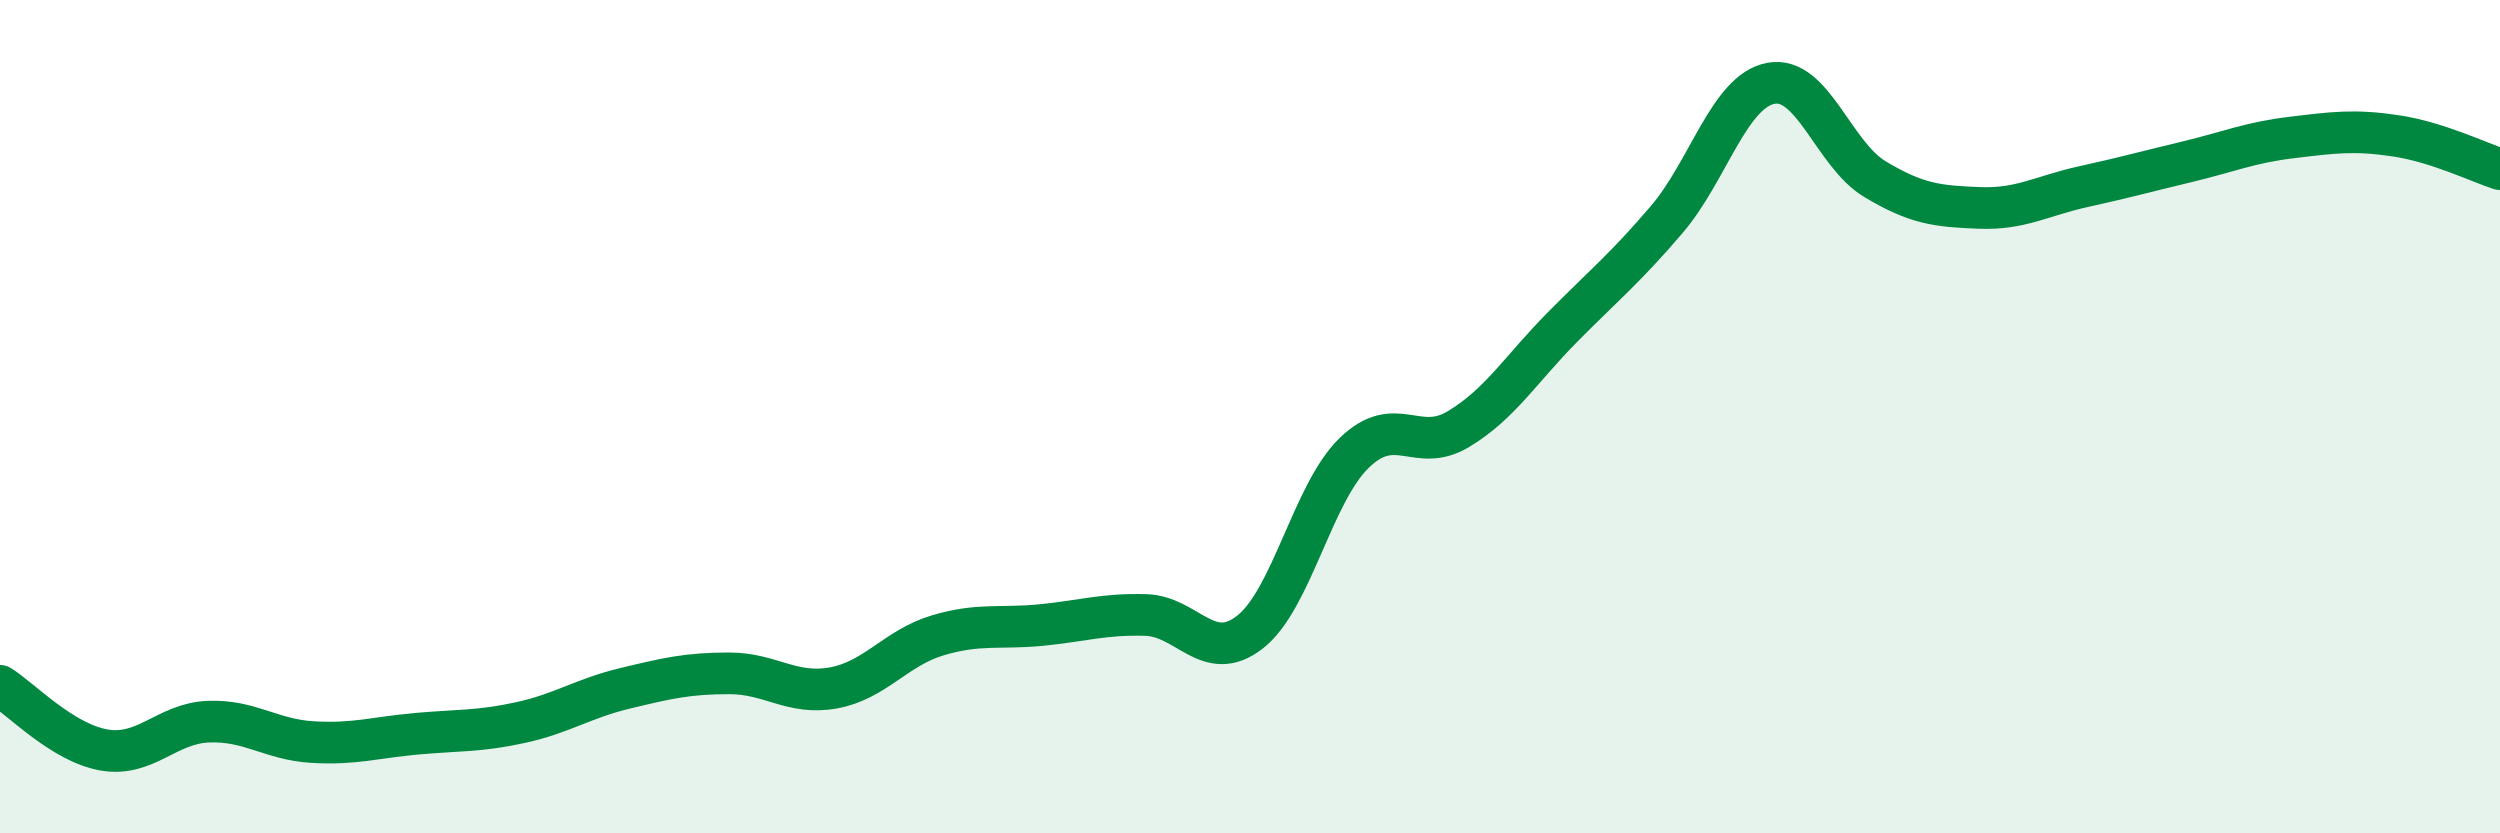
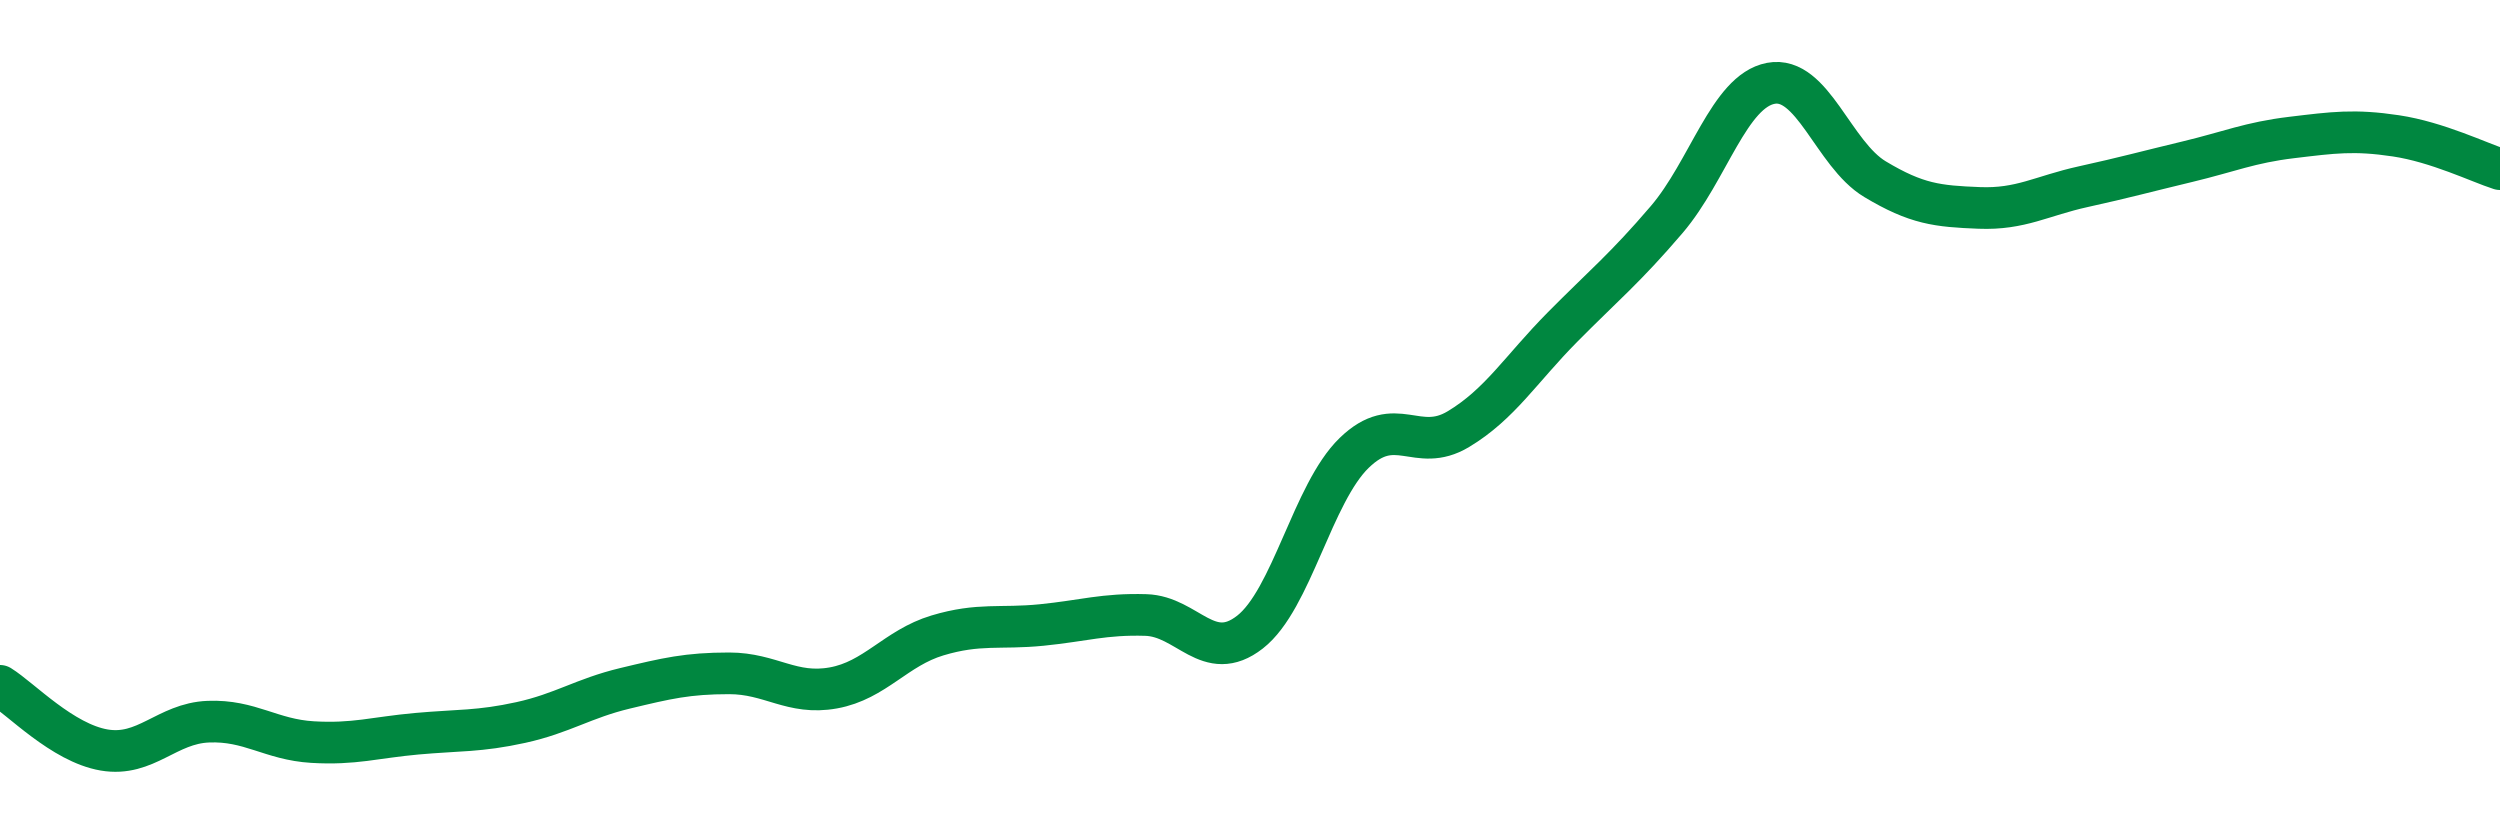
<svg xmlns="http://www.w3.org/2000/svg" width="60" height="20" viewBox="0 0 60 20">
-   <path d="M 0,16.46 C 0.5,16.77 1.5,17.83 2.5,18 C 3.5,18.17 4,17.36 5,17.32 C 6,17.28 6.5,17.75 7.5,17.81 C 8.5,17.87 9,17.7 10,17.61 C 11,17.52 11.5,17.56 12.5,17.34 C 13.5,17.12 14,16.76 15,16.52 C 16,16.28 16.5,16.16 17.5,16.16 C 18.5,16.16 19,16.69 20,16.51 C 21,16.33 21.5,15.55 22.5,15.25 C 23.5,14.95 24,15.1 25,15 C 26,14.9 26.5,14.73 27.5,14.76 C 28.5,14.79 29,15.95 30,15.17 C 31,14.39 31.5,11.84 32.5,10.87 C 33.5,9.9 34,10.9 35,10.3 C 36,9.7 36.5,8.86 37.5,7.85 C 38.5,6.84 39,6.44 40,5.27 C 41,4.1 41.5,2.19 42.5,2 C 43.5,1.81 44,3.7 45,4.3 C 46,4.9 46.5,4.95 47.5,4.99 C 48.5,5.03 49,4.7 50,4.48 C 51,4.26 51.5,4.12 52.5,3.88 C 53.5,3.64 54,3.42 55,3.3 C 56,3.18 56.5,3.11 57.5,3.26 C 58.5,3.41 59.5,3.9 60,4.06L60 20L0 20Z" fill="#008740" opacity="0.1" stroke-linecap="round" stroke-linejoin="round" />
  <path d="M 0,16.46 C 0.5,16.77 1.5,17.83 2.5,18 C 3.5,18.17 4,17.36 5,17.32 C 6,17.28 6.5,17.75 7.5,17.81 C 8.5,17.87 9,17.7 10,17.61 C 11,17.52 11.5,17.56 12.5,17.34 C 13.5,17.12 14,16.76 15,16.52 C 16,16.28 16.5,16.16 17.5,16.16 C 18.5,16.16 19,16.69 20,16.51 C 21,16.33 21.5,15.55 22.5,15.25 C 23.5,14.95 24,15.1 25,15 C 26,14.9 26.5,14.73 27.5,14.76 C 28.5,14.79 29,15.95 30,15.17 C 31,14.39 31.5,11.84 32.5,10.87 C 33.5,9.9 34,10.9 35,10.3 C 36,9.7 36.5,8.86 37.5,7.85 C 38.5,6.84 39,6.44 40,5.27 C 41,4.1 41.5,2.19 42.5,2 C 43.5,1.81 44,3.7 45,4.3 C 46,4.9 46.5,4.95 47.5,4.99 C 48.5,5.03 49,4.7 50,4.48 C 51,4.26 51.5,4.12 52.5,3.88 C 53.5,3.64 54,3.42 55,3.3 C 56,3.18 56.5,3.11 57.5,3.26 C 58.5,3.41 59.5,3.9 60,4.06" stroke="#008740" stroke-width="1" fill="none" stroke-linecap="round" stroke-linejoin="round" />
</svg>